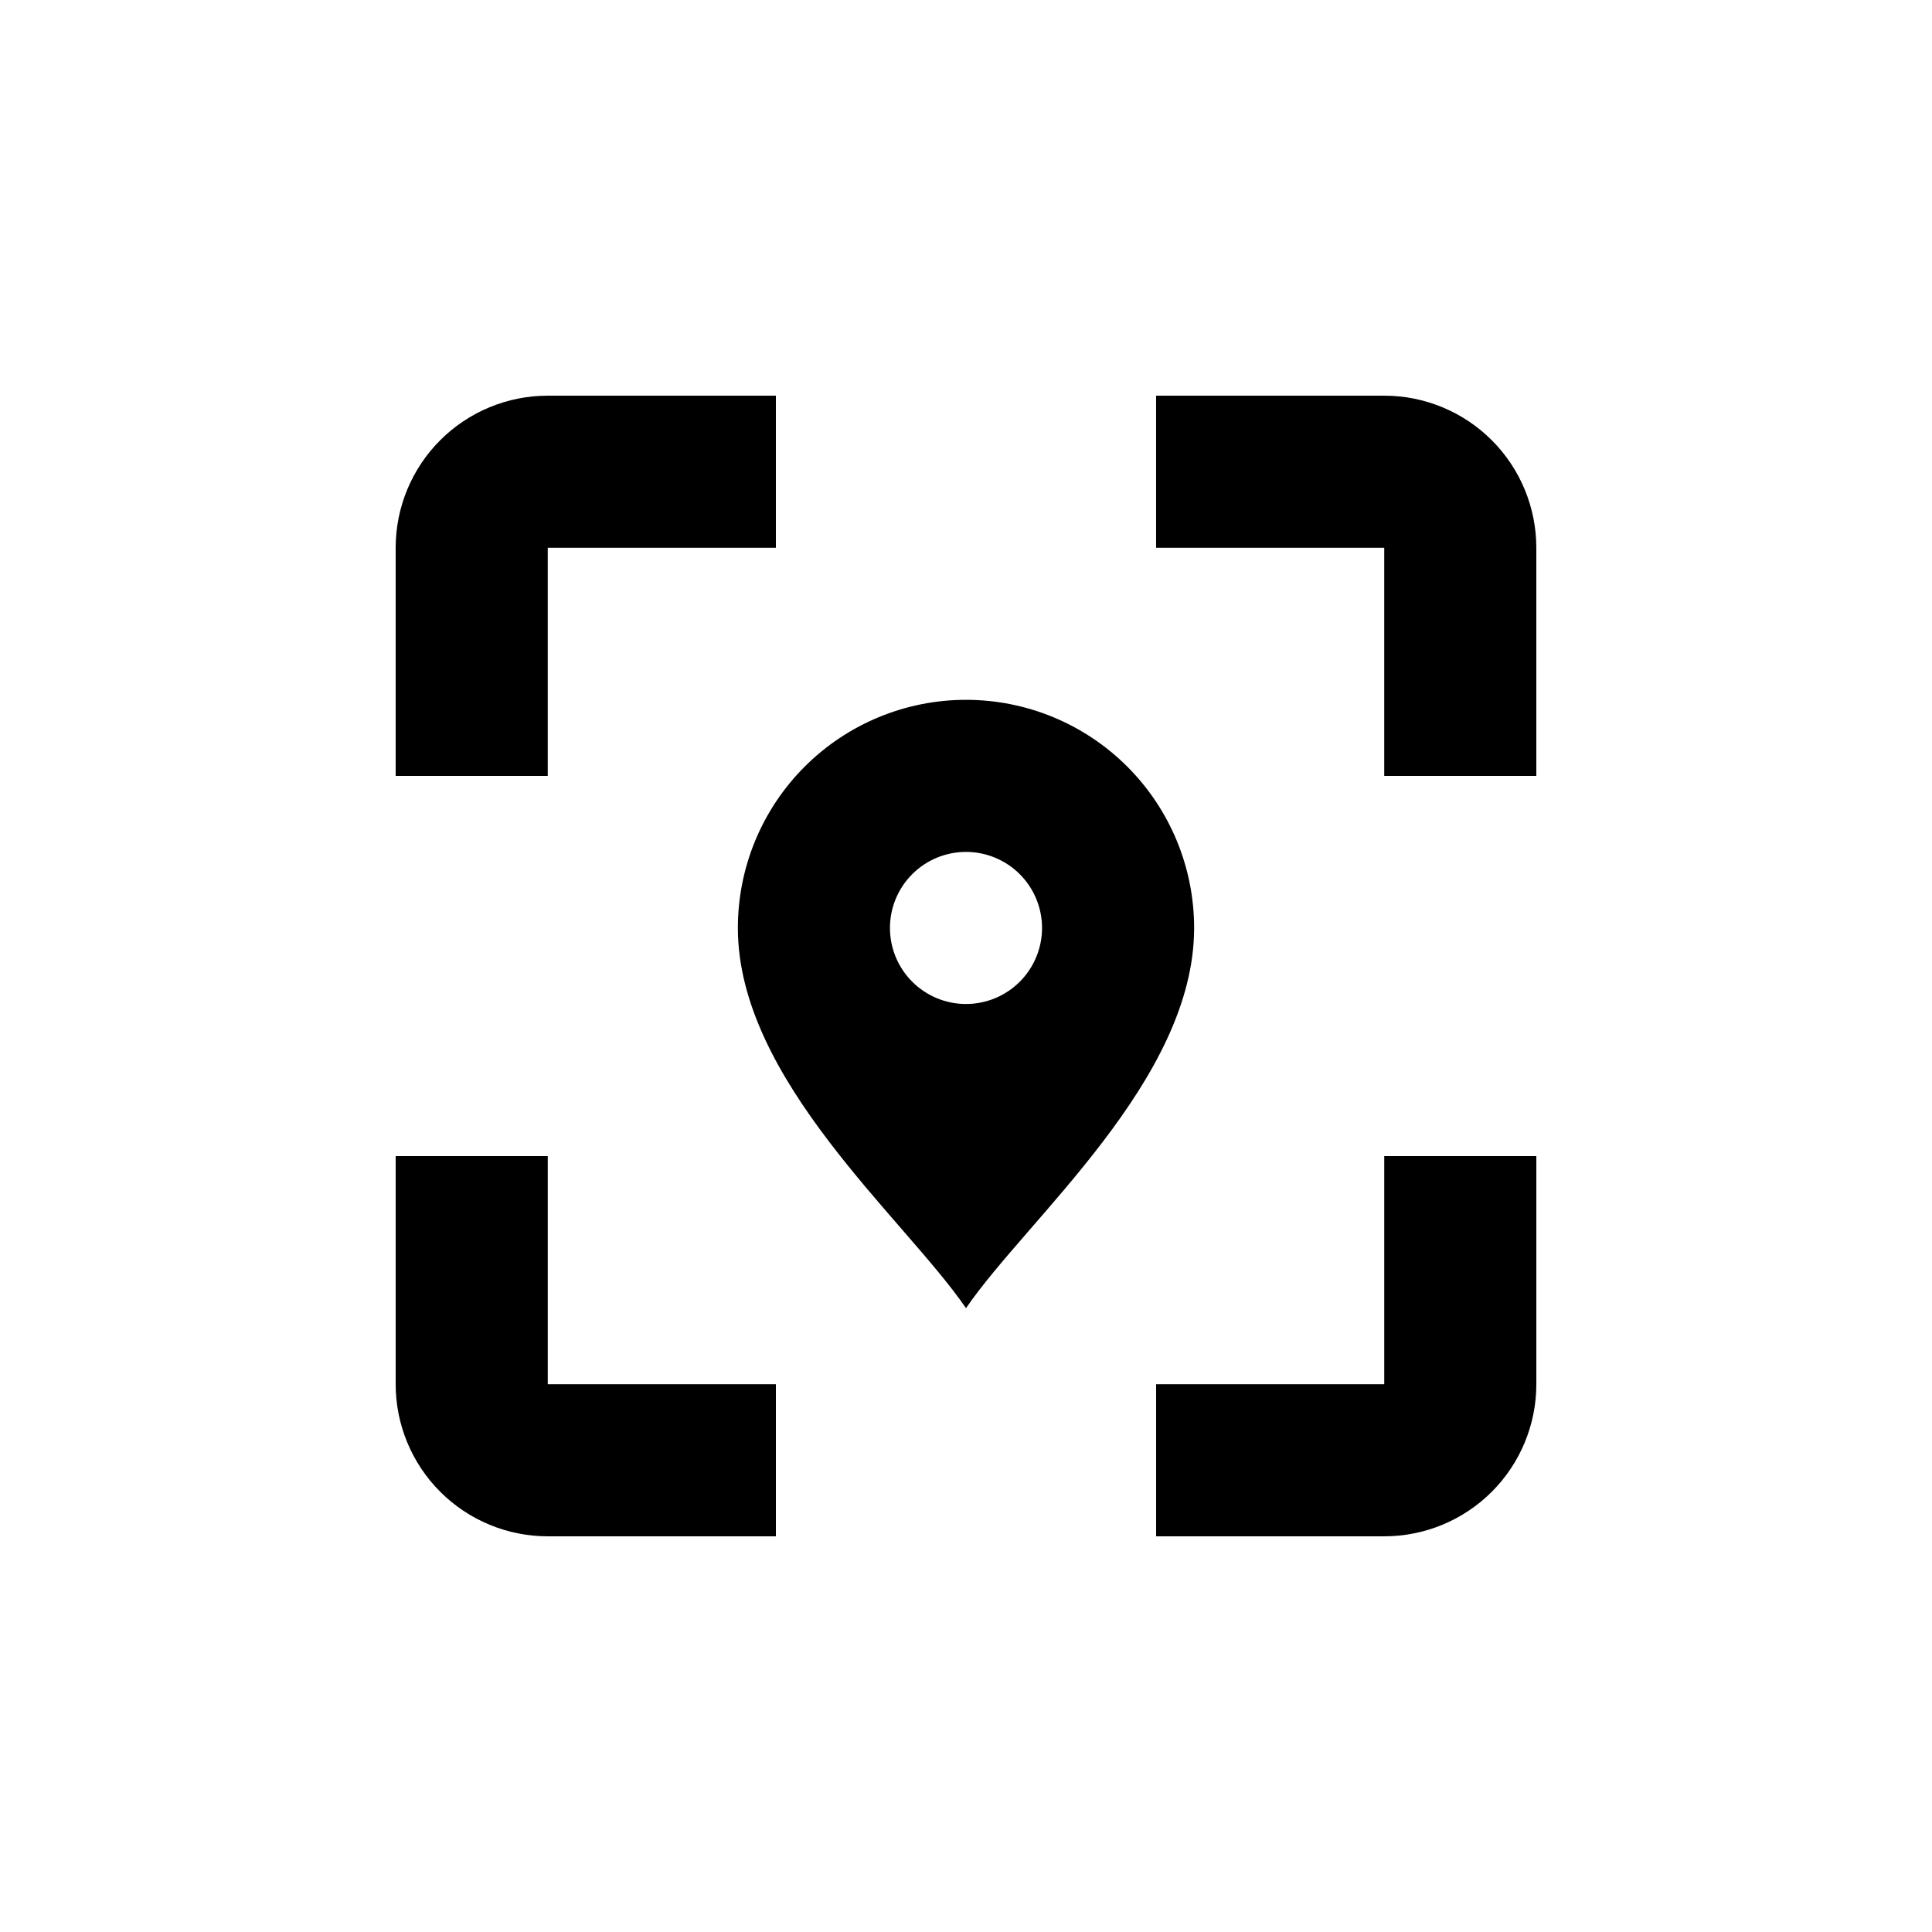
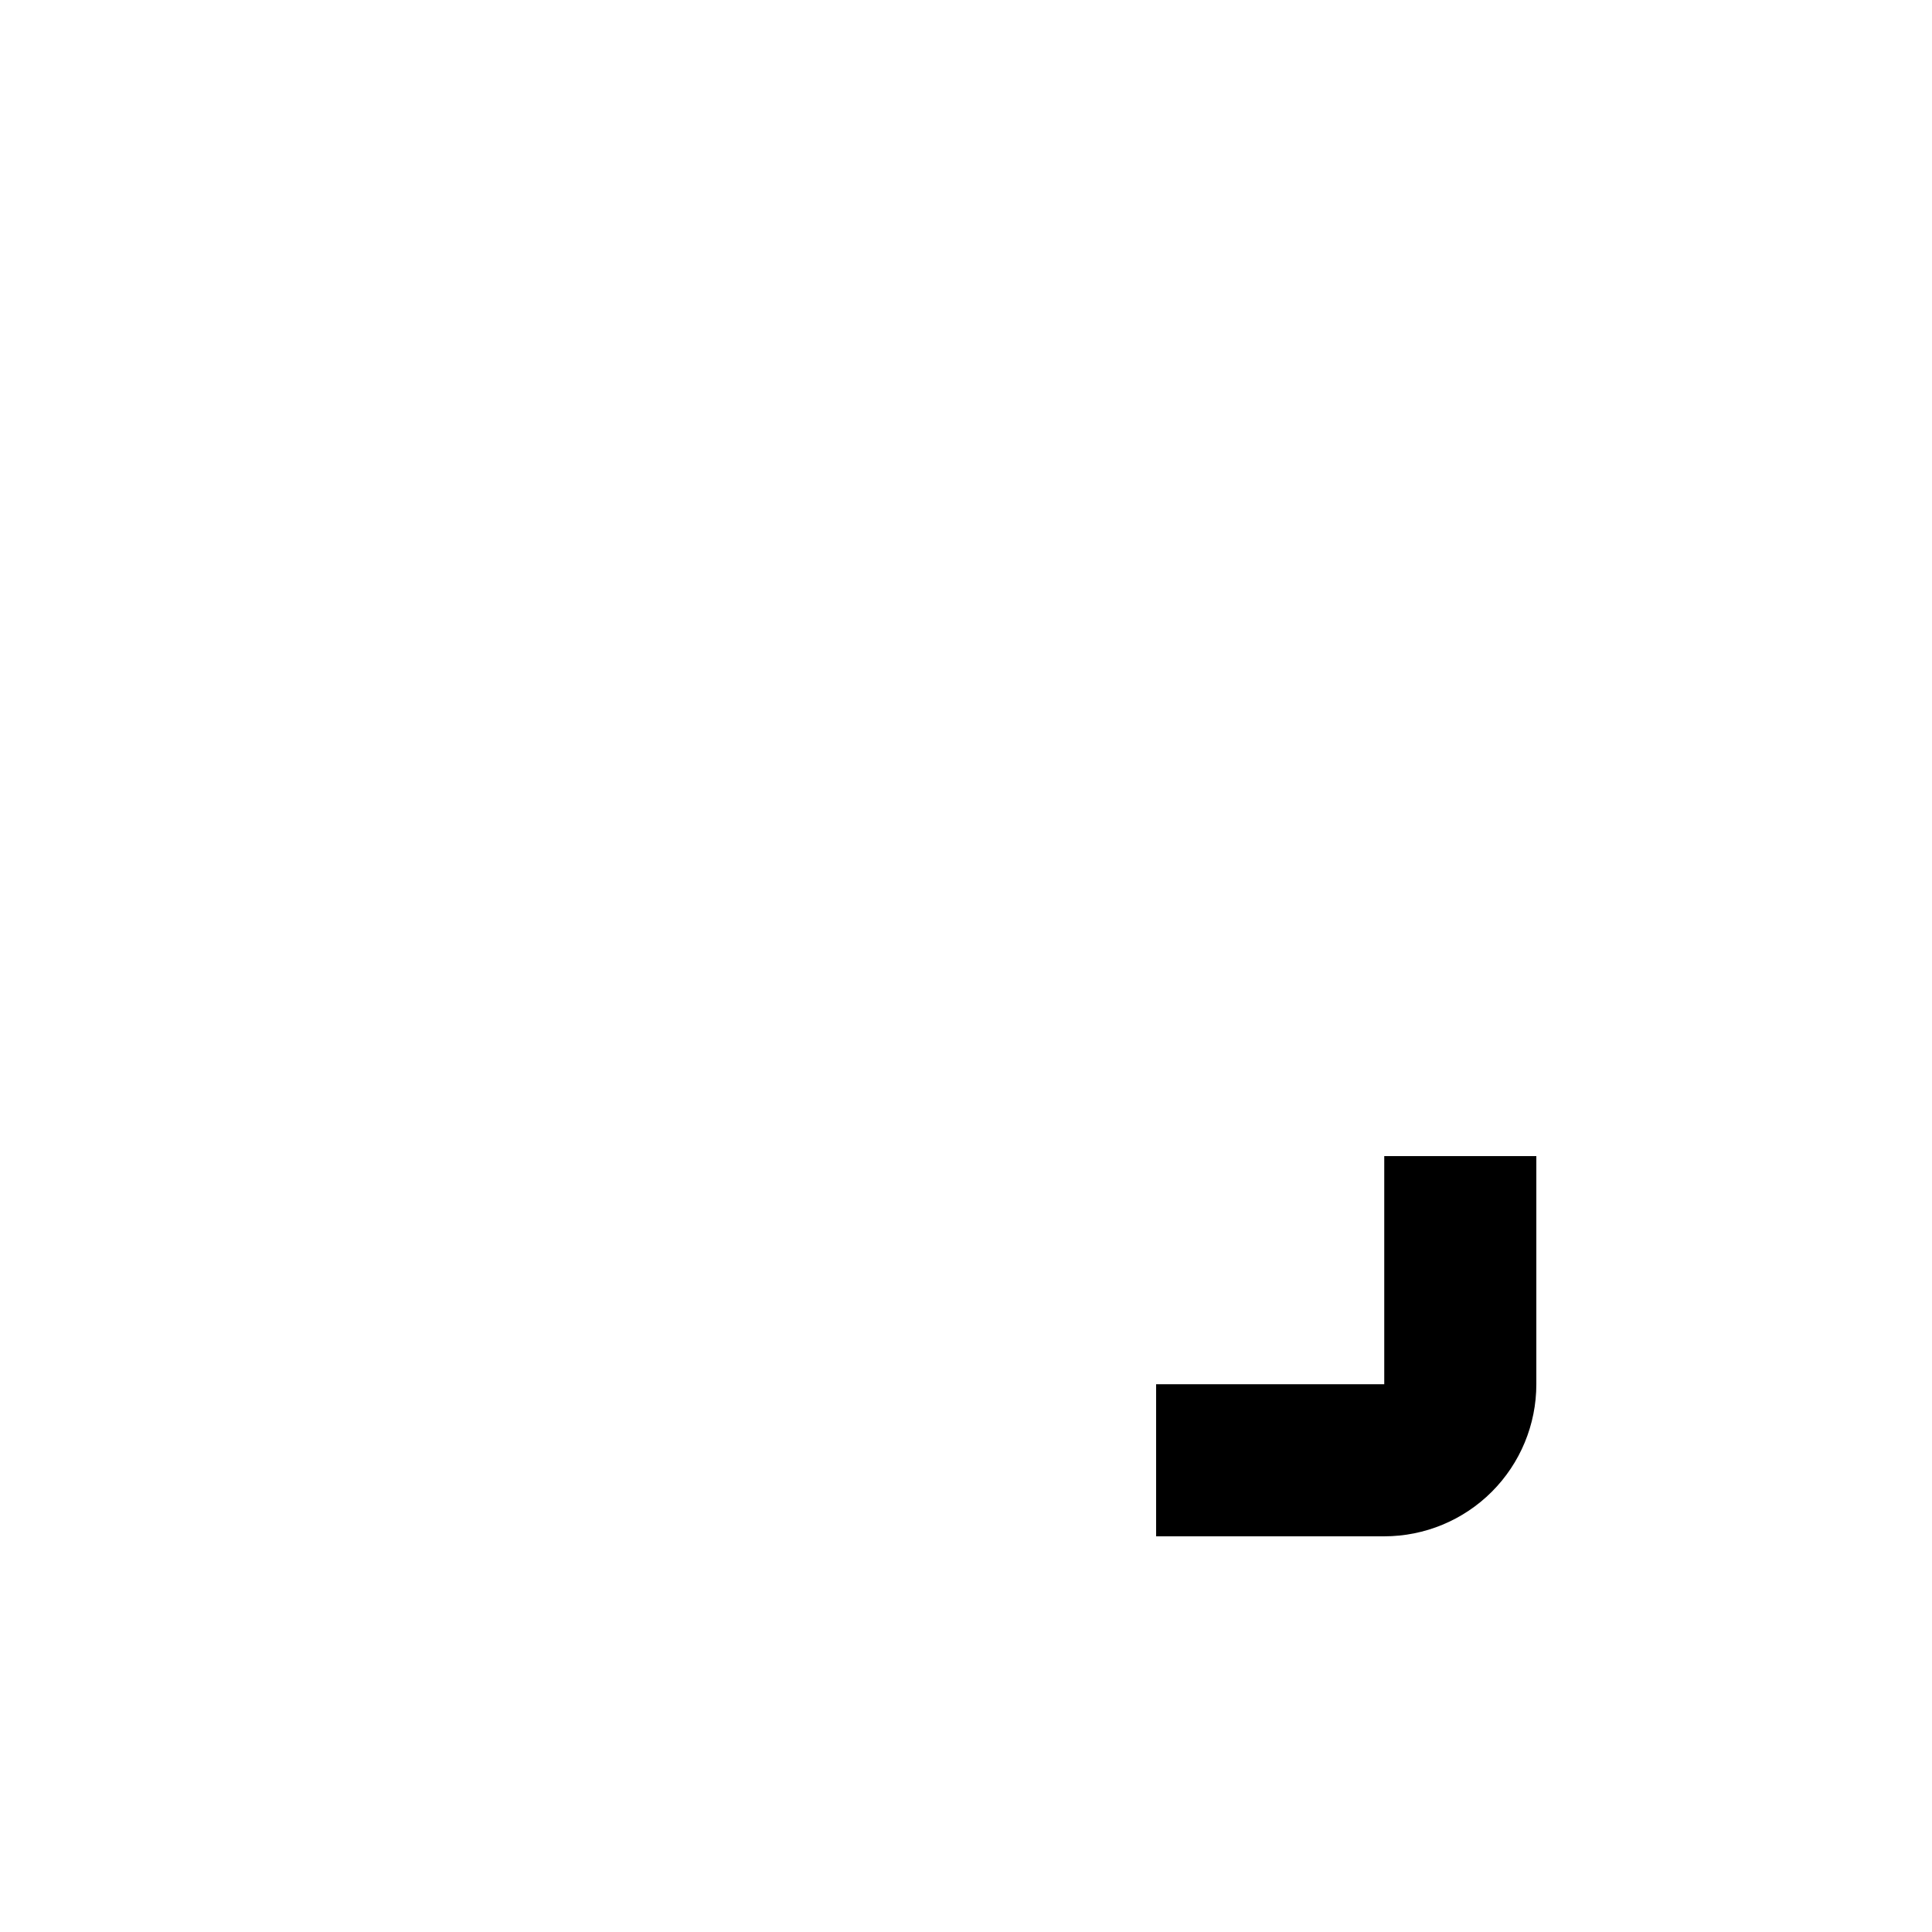
<svg xmlns="http://www.w3.org/2000/svg" fill="#000000" width="800px" height="800px" version="1.1" viewBox="144 144 512 512">
  <g>
-     <path d="m551.14 349.62h-40.305v-60.457h-60.457v-40.305h60.457c10.691 0 20.941 4.246 28.5 11.805 7.559 7.559 11.805 17.812 11.805 28.5z" />
-     <path d="m289.16 349.62h-40.305v-60.457c0-10.688 4.246-20.941 11.805-28.5s17.812-11.805 28.5-11.805h60.457v40.305h-60.457z" />
-     <path d="m349.62 551.14h-60.457c-10.688 0-20.941-4.246-28.5-11.805-7.559-7.559-11.805-17.809-11.805-28.5v-60.457h40.305v60.457h60.457z" />
    <path d="m510.84 551.14h-60.457v-40.305h60.457v-60.457h40.305v60.457c0 10.691-4.246 20.941-11.805 28.5-7.559 7.559-17.809 11.805-28.5 11.805z" />
-     <path d="m400 329.46c-16.035 0-31.414 6.371-42.75 17.707-11.34 11.34-17.707 26.715-17.707 42.75 0 40.305 44.234 77.031 60.457 100.76 16.223-23.73 60.457-60.457 60.457-100.76 0-16.035-6.371-31.41-17.707-42.75-11.34-11.336-26.719-17.707-42.75-17.707zm0 80.609c-5.348 0-10.473-2.121-14.25-5.902-3.781-3.777-5.902-8.906-5.902-14.25s2.121-10.469 5.902-14.25c3.777-3.777 8.902-5.902 14.25-5.902 5.344 0 10.469 2.125 14.25 5.902 3.777 3.781 5.902 8.906 5.902 14.25s-2.125 10.473-5.902 14.25c-3.781 3.781-8.906 5.902-14.25 5.902z" />
  </g>
</svg>